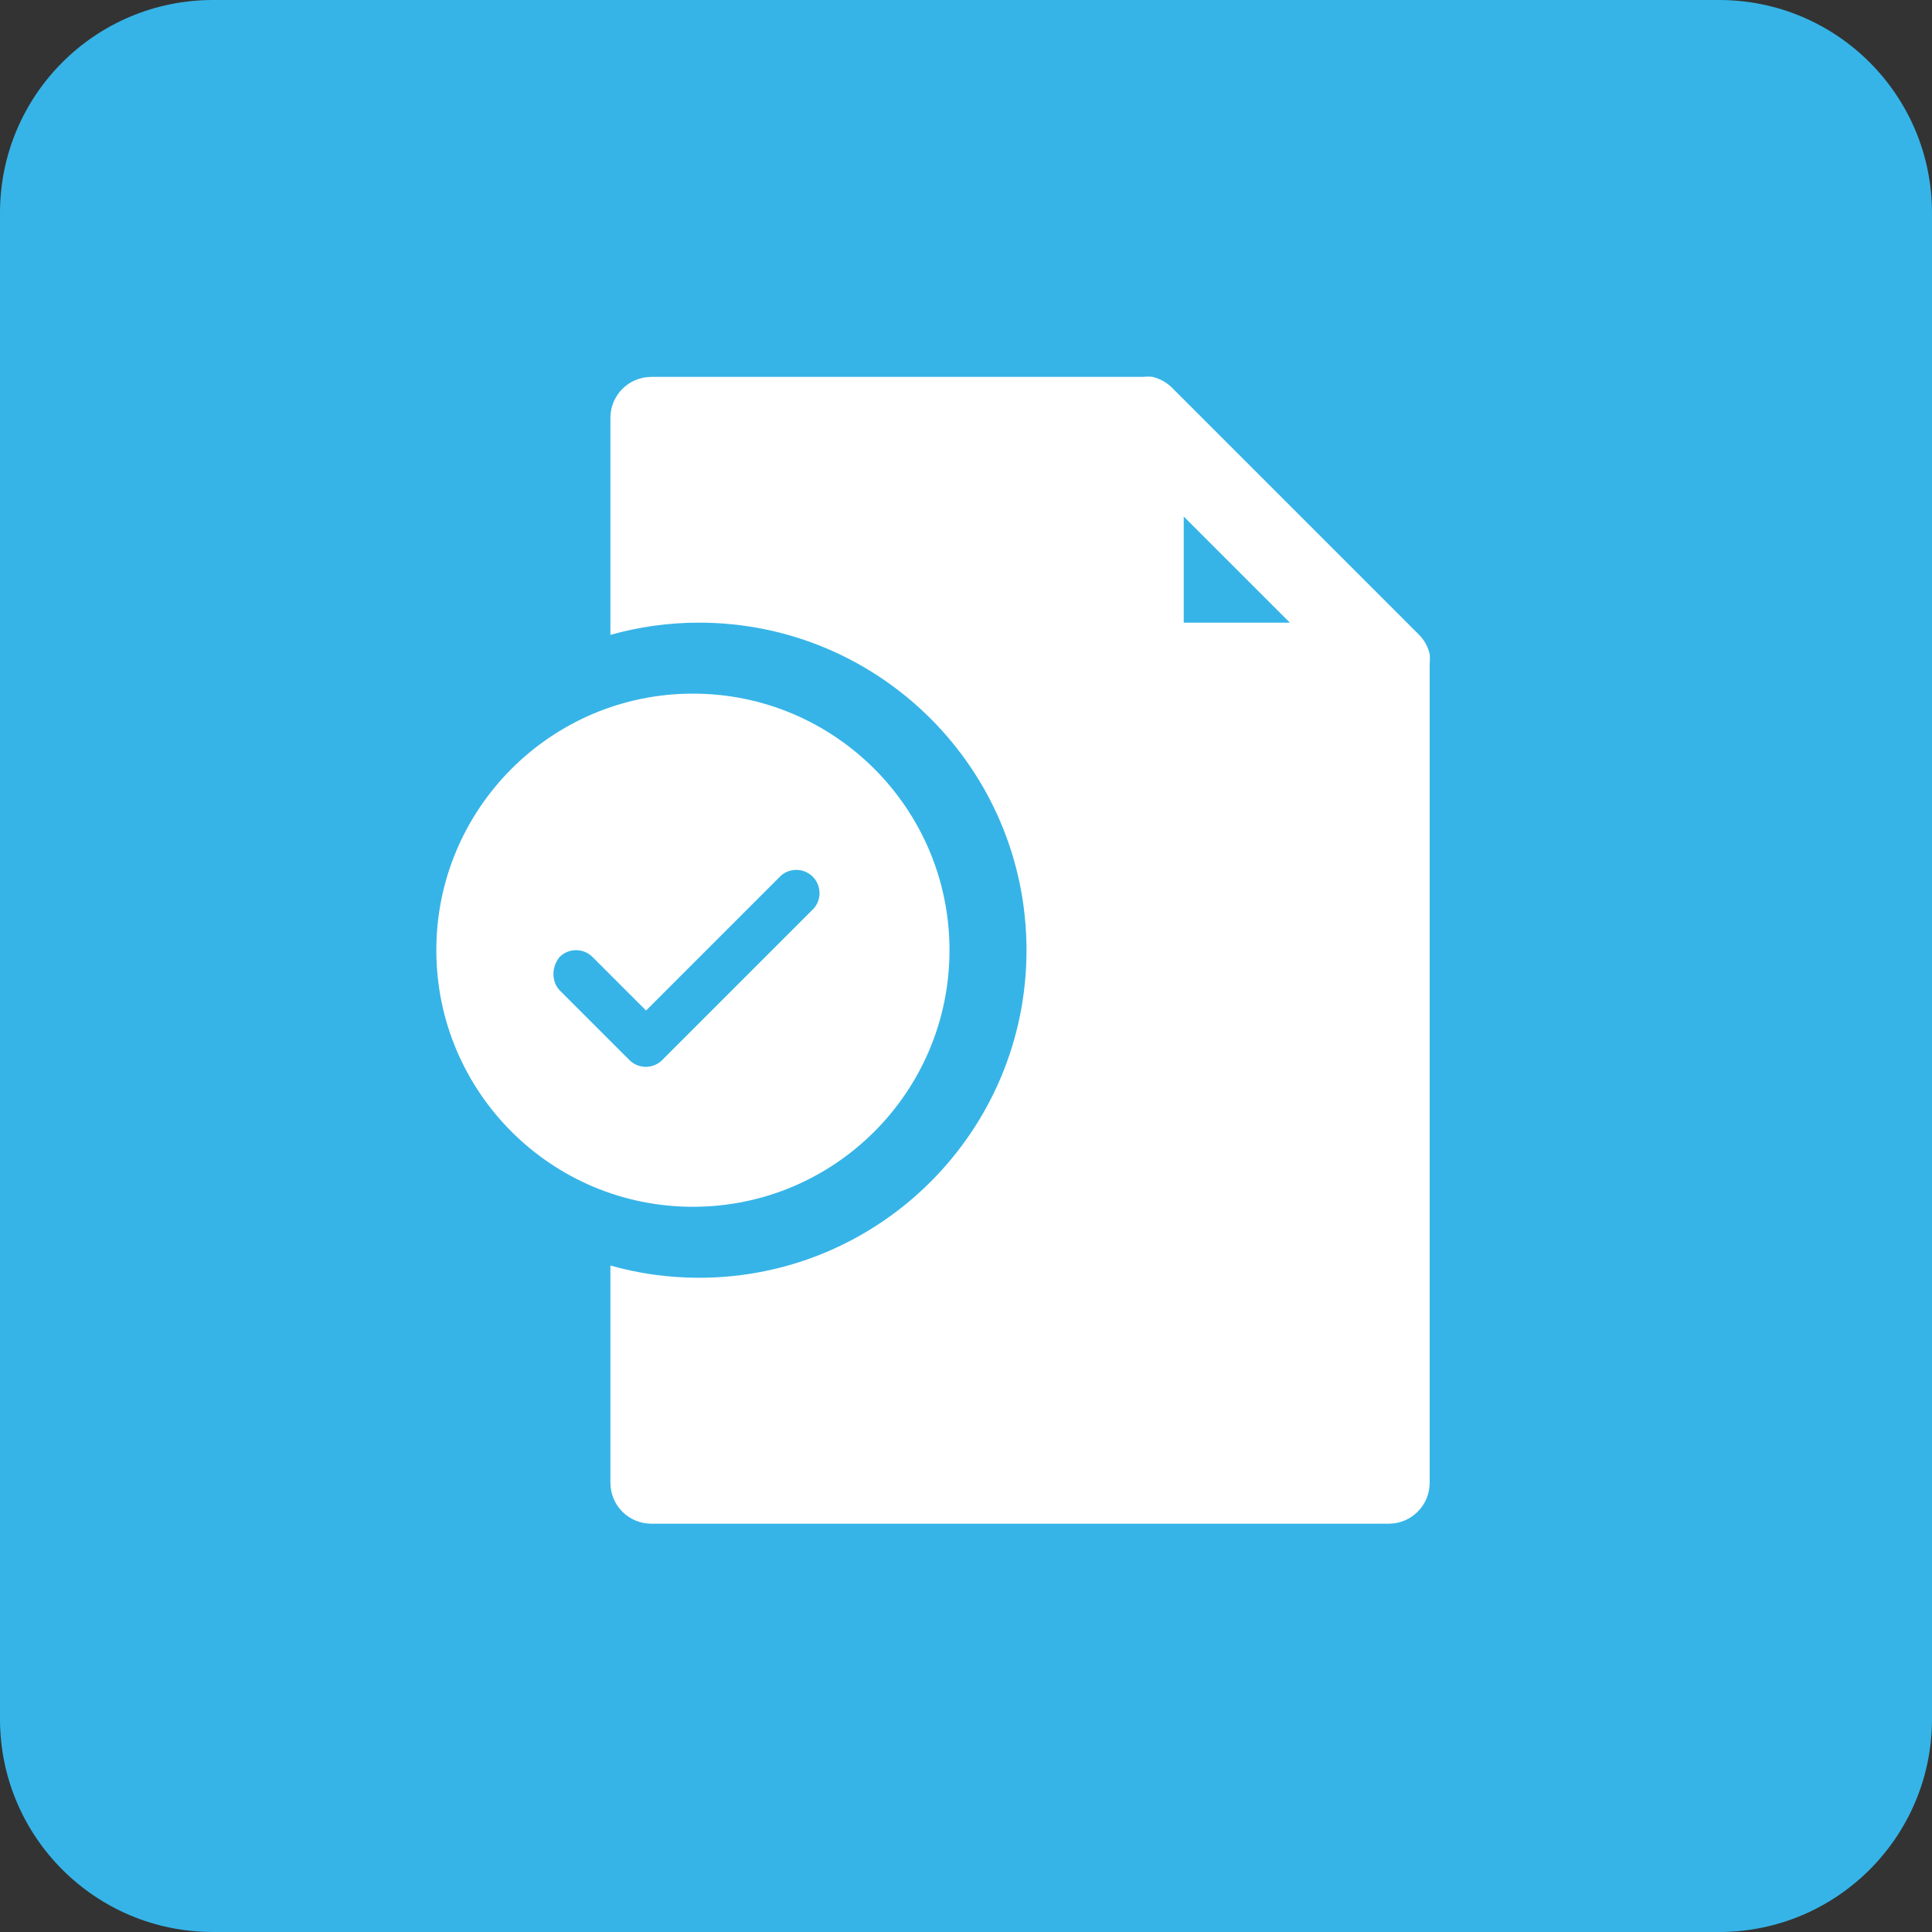
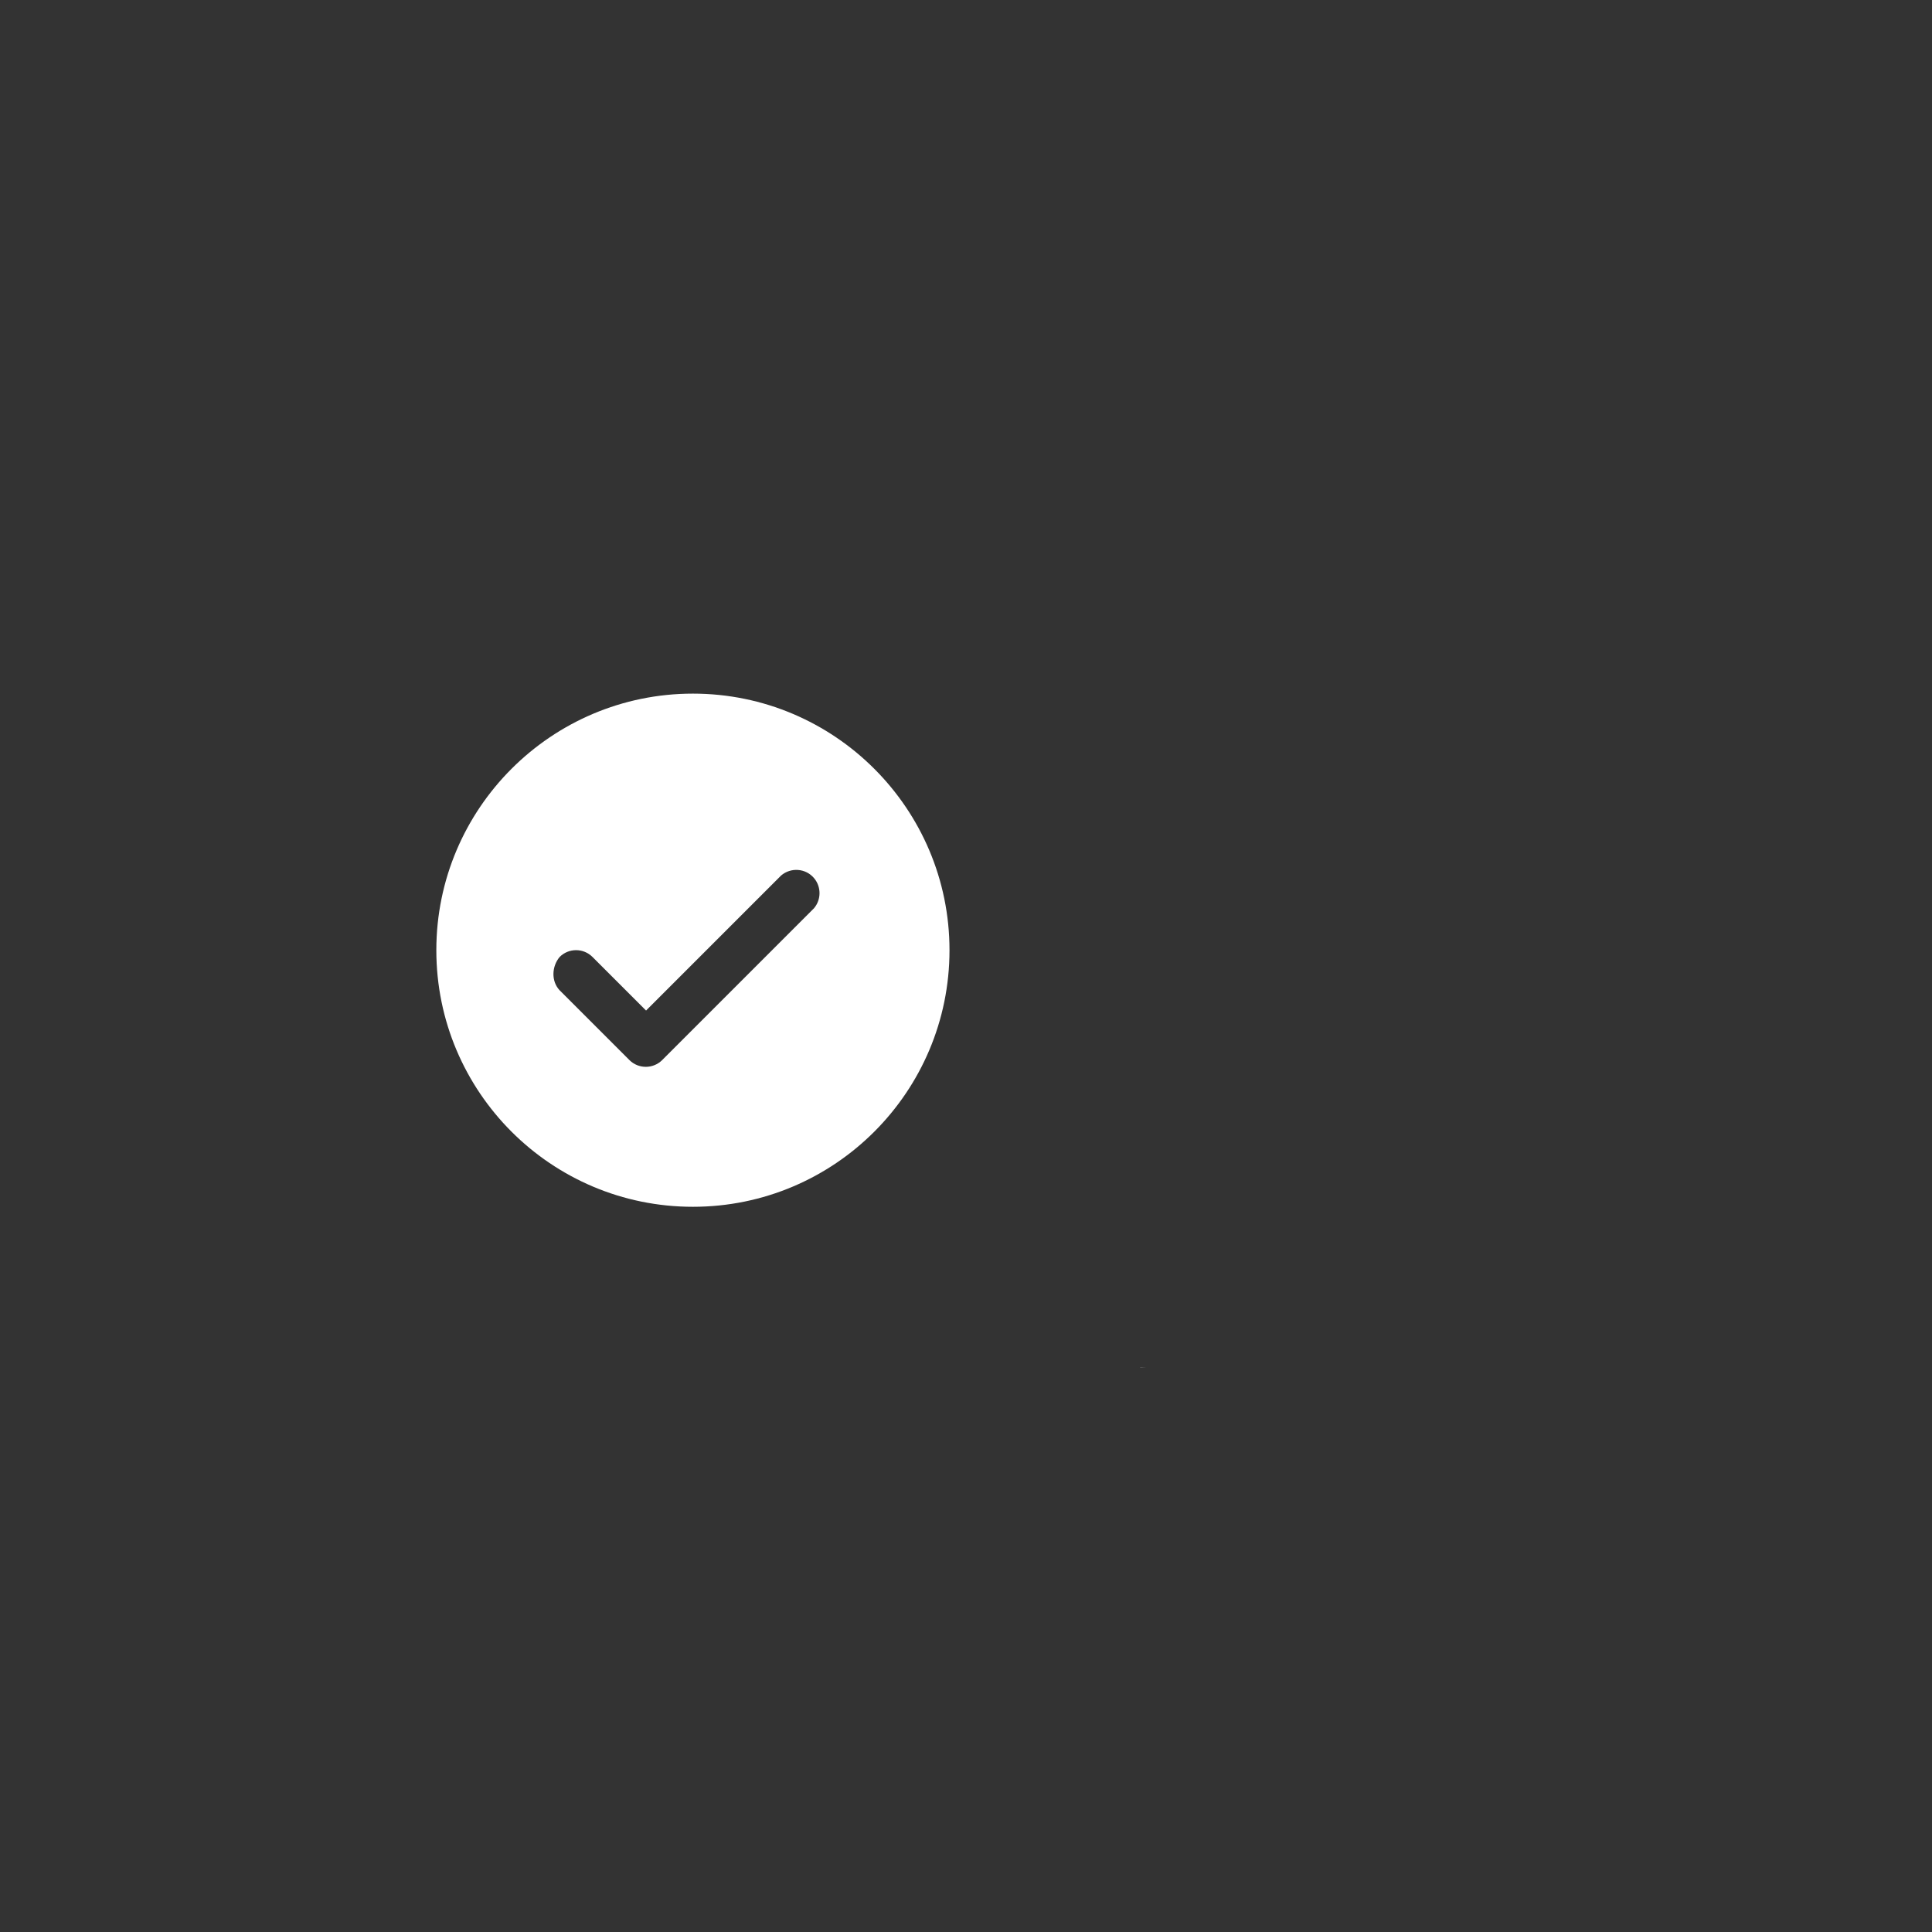
<svg xmlns="http://www.w3.org/2000/svg" version="1.1" id="katman_1" x="0px" y="0px" viewBox="0 0 108.88 108.88" style="enable-background:new 0 0 108.88 108.88;" xml:space="preserve">
  <rect x="0" y="0" width="108.88" height="108.88" fill="#333333" stroke="none" />
  <style type="text/css">
	.st0{fill:#36B4E7;}
	.st1{fill:#FFFFFF;}
	.st2{opacity:0.6;fill-rule:evenodd;clip-rule:evenodd;fill:#FFFFFF;}
</style>
-   <path class="st0" d="M96.88,108.88H12c-6.63,0-12-5.37-12-12L0,12C0,5.37,5.37,0,12,0l84.88,0c6.63,0,12,5.37,12,12v84.88  C108.88,103.51,103.51,108.88,96.88,108.88z" />
  <g>
-     <path class="st1" d="M79.96,35.76L66.11,21.91c-0.31-0.33-0.71-0.56-1.15-0.67c-0.18-0.02-0.37-0.02-0.55,0h-27.7   c-1.28,0-2.31,1.03-2.31,2.31v12.12v0.11c1.59-0.45,3.26-0.69,4.99-0.69c10.2,0,18.46,8.27,18.46,18.46   c0,10.2-8.27,18.46-18.46,18.46c-1.73,0-3.4-0.24-4.99-0.69v0.12v12.12c0,1.28,1.03,2.31,2.31,2.31h41.55   c1.28,0,2.31-1.03,2.31-2.31V37.4c0.02-0.18,0.02-0.37,0-0.55C80.47,36.43,80.26,36.06,79.96,35.76z M66.71,35.09v-5.98l5.98,5.98   H66.71z" />
    <g>
      <path class="st1" d="M39.05,68.01c7.99,0,14.46-6.48,14.46-14.46s-6.48-14.46-14.46-14.46s-14.46,6.48-14.46,14.46    S31.06,68.01,39.05,68.01z M31.54,53.93c0.51-0.51,1.34-0.51,1.85,0l3.02,3.02l7.61-7.61c0.55-0.47,1.38-0.41,1.85,0.14    c0.42,0.49,0.42,1.22,0,1.71l-8.55,8.55c-0.51,0.51-1.34,0.51-1.85,0l-3.94-3.94C31.06,55.29,31.09,54.47,31.54,53.93z" />
    </g>
-     <path class="st2" d="M64.57,77.08h-0.32c0.01-0.01,0.03-0.01,0.04-0.01C64.39,77.07,64.48,77.08,64.57,77.08z" />
+     <path class="st2" d="M64.57,77.08h-0.32c0.01-0.01,0.03-0.01,0.04-0.01z" />
  </g>
</svg>